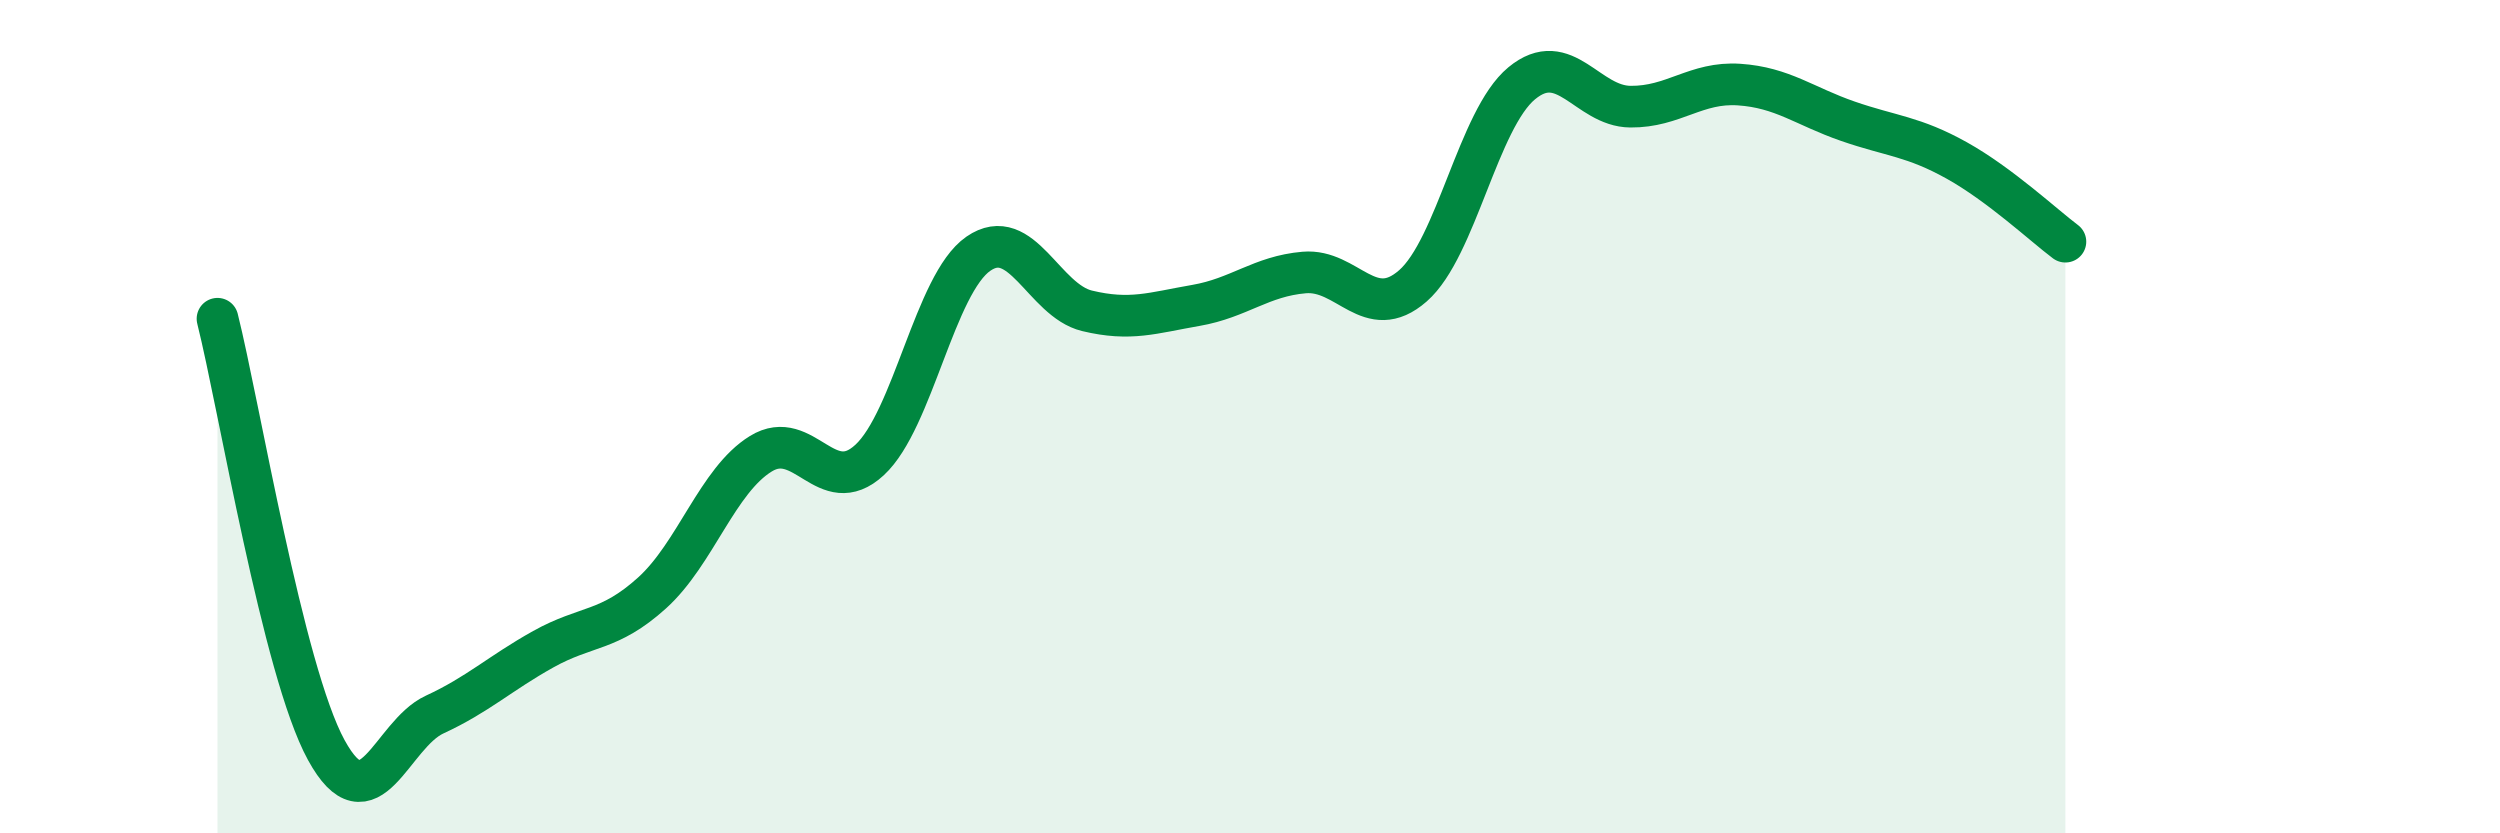
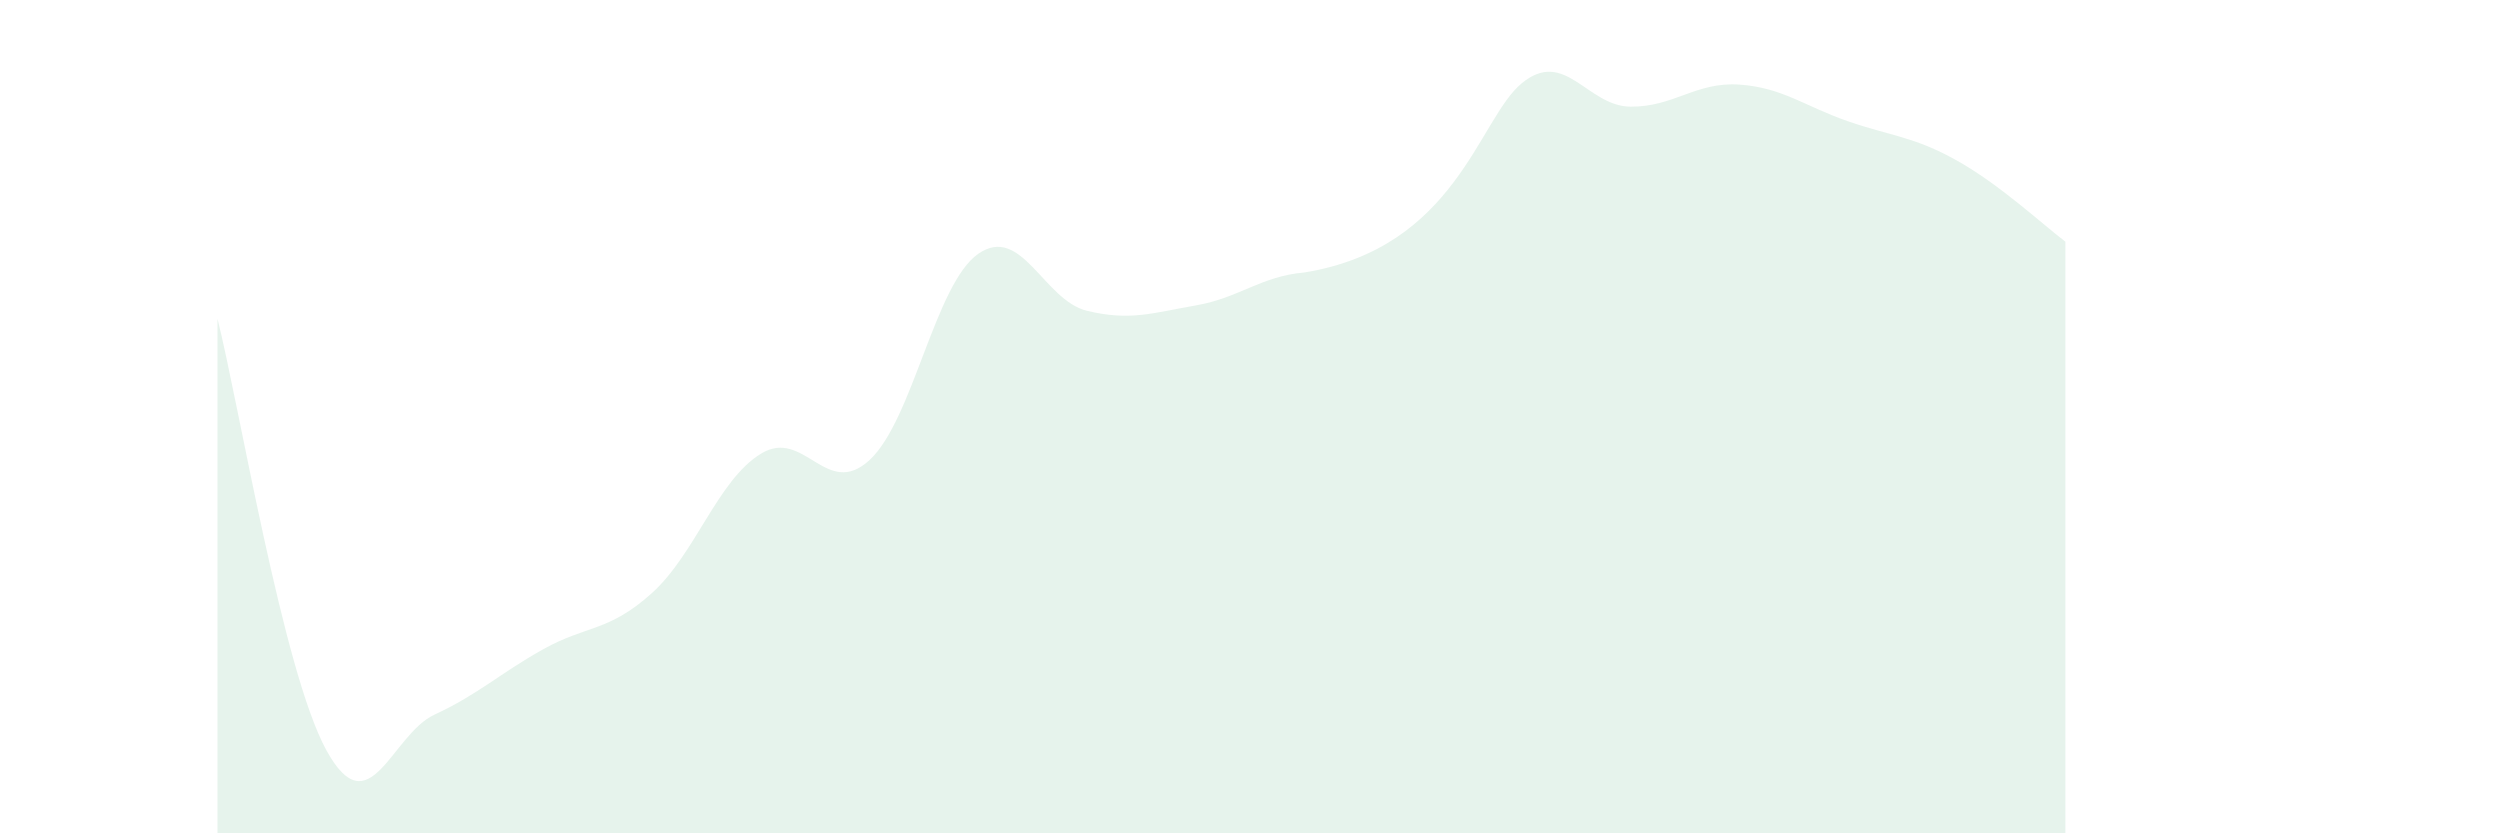
<svg xmlns="http://www.w3.org/2000/svg" width="60" height="20" viewBox="0 0 60 20">
-   <path d="M 5.22,7.65 C 5.74,9.72 6.79,16.1 7.83,18 C 8.87,19.9 9.39,17.63 10.43,17.15 C 11.47,16.67 12,16.16 13.04,15.58 C 14.08,15 14.61,15.17 15.65,14.23 C 16.69,13.29 17.22,11.53 18.26,10.89 C 19.3,10.25 19.83,12 20.87,11.04 C 21.91,10.08 22.44,6.81 23.48,6.09 C 24.52,5.37 25.05,7.21 26.09,7.46 C 27.13,7.71 27.66,7.51 28.7,7.33 C 29.74,7.15 30.26,6.63 31.3,6.54 C 32.34,6.45 32.87,7.77 33.91,6.86 C 34.95,5.95 35.48,2.86 36.52,2 C 37.56,1.14 38.09,2.55 39.13,2.56 C 40.17,2.57 40.7,1.96 41.74,2.03 C 42.78,2.1 43.31,2.55 44.35,2.91 C 45.39,3.27 45.92,3.27 46.96,3.85 C 48,4.43 49.05,5.41 49.57,5.8L49.57 20L5.22 20Z" fill="#008740" opacity="0.1" stroke-linecap="round" stroke-linejoin="round" />
-   <path d="M 5.22,7.65 C 5.74,9.72 6.79,16.1 7.83,18 C 8.87,19.9 9.39,17.63 10.43,17.15 C 11.47,16.67 12,16.16 13.04,15.58 C 14.08,15 14.61,15.17 15.65,14.23 C 16.69,13.29 17.22,11.53 18.26,10.89 C 19.3,10.25 19.83,12 20.87,11.04 C 21.91,10.08 22.44,6.81 23.48,6.09 C 24.52,5.37 25.05,7.21 26.09,7.46 C 27.13,7.71 27.66,7.51 28.7,7.33 C 29.74,7.15 30.26,6.63 31.3,6.54 C 32.34,6.45 32.87,7.77 33.91,6.86 C 34.95,5.95 35.48,2.86 36.52,2 C 37.56,1.14 38.09,2.55 39.13,2.56 C 40.17,2.57 40.7,1.96 41.74,2.03 C 42.78,2.1 43.31,2.55 44.35,2.91 C 45.39,3.27 45.92,3.27 46.96,3.85 C 48,4.43 49.05,5.41 49.57,5.8" stroke="#008740" stroke-width="1" fill="none" stroke-linecap="round" stroke-linejoin="round" />
+   <path d="M 5.22,7.65 C 5.74,9.72 6.79,16.1 7.83,18 C 8.87,19.9 9.39,17.63 10.43,17.15 C 11.47,16.67 12,16.16 13.04,15.58 C 14.08,15 14.61,15.17 15.65,14.23 C 16.69,13.29 17.22,11.53 18.26,10.89 C 19.3,10.25 19.83,12 20.87,11.04 C 21.91,10.08 22.44,6.81 23.48,6.09 C 24.52,5.37 25.05,7.21 26.09,7.46 C 27.13,7.71 27.66,7.51 28.7,7.33 C 29.74,7.15 30.26,6.63 31.3,6.54 C 34.95,5.95 35.48,2.86 36.52,2 C 37.56,1.14 38.09,2.55 39.13,2.56 C 40.17,2.57 40.7,1.96 41.74,2.03 C 42.78,2.1 43.31,2.55 44.35,2.91 C 45.39,3.27 45.92,3.27 46.96,3.85 C 48,4.43 49.05,5.41 49.57,5.8L49.57 20L5.22 20Z" fill="#008740" opacity="0.1" stroke-linecap="round" stroke-linejoin="round" />
</svg>